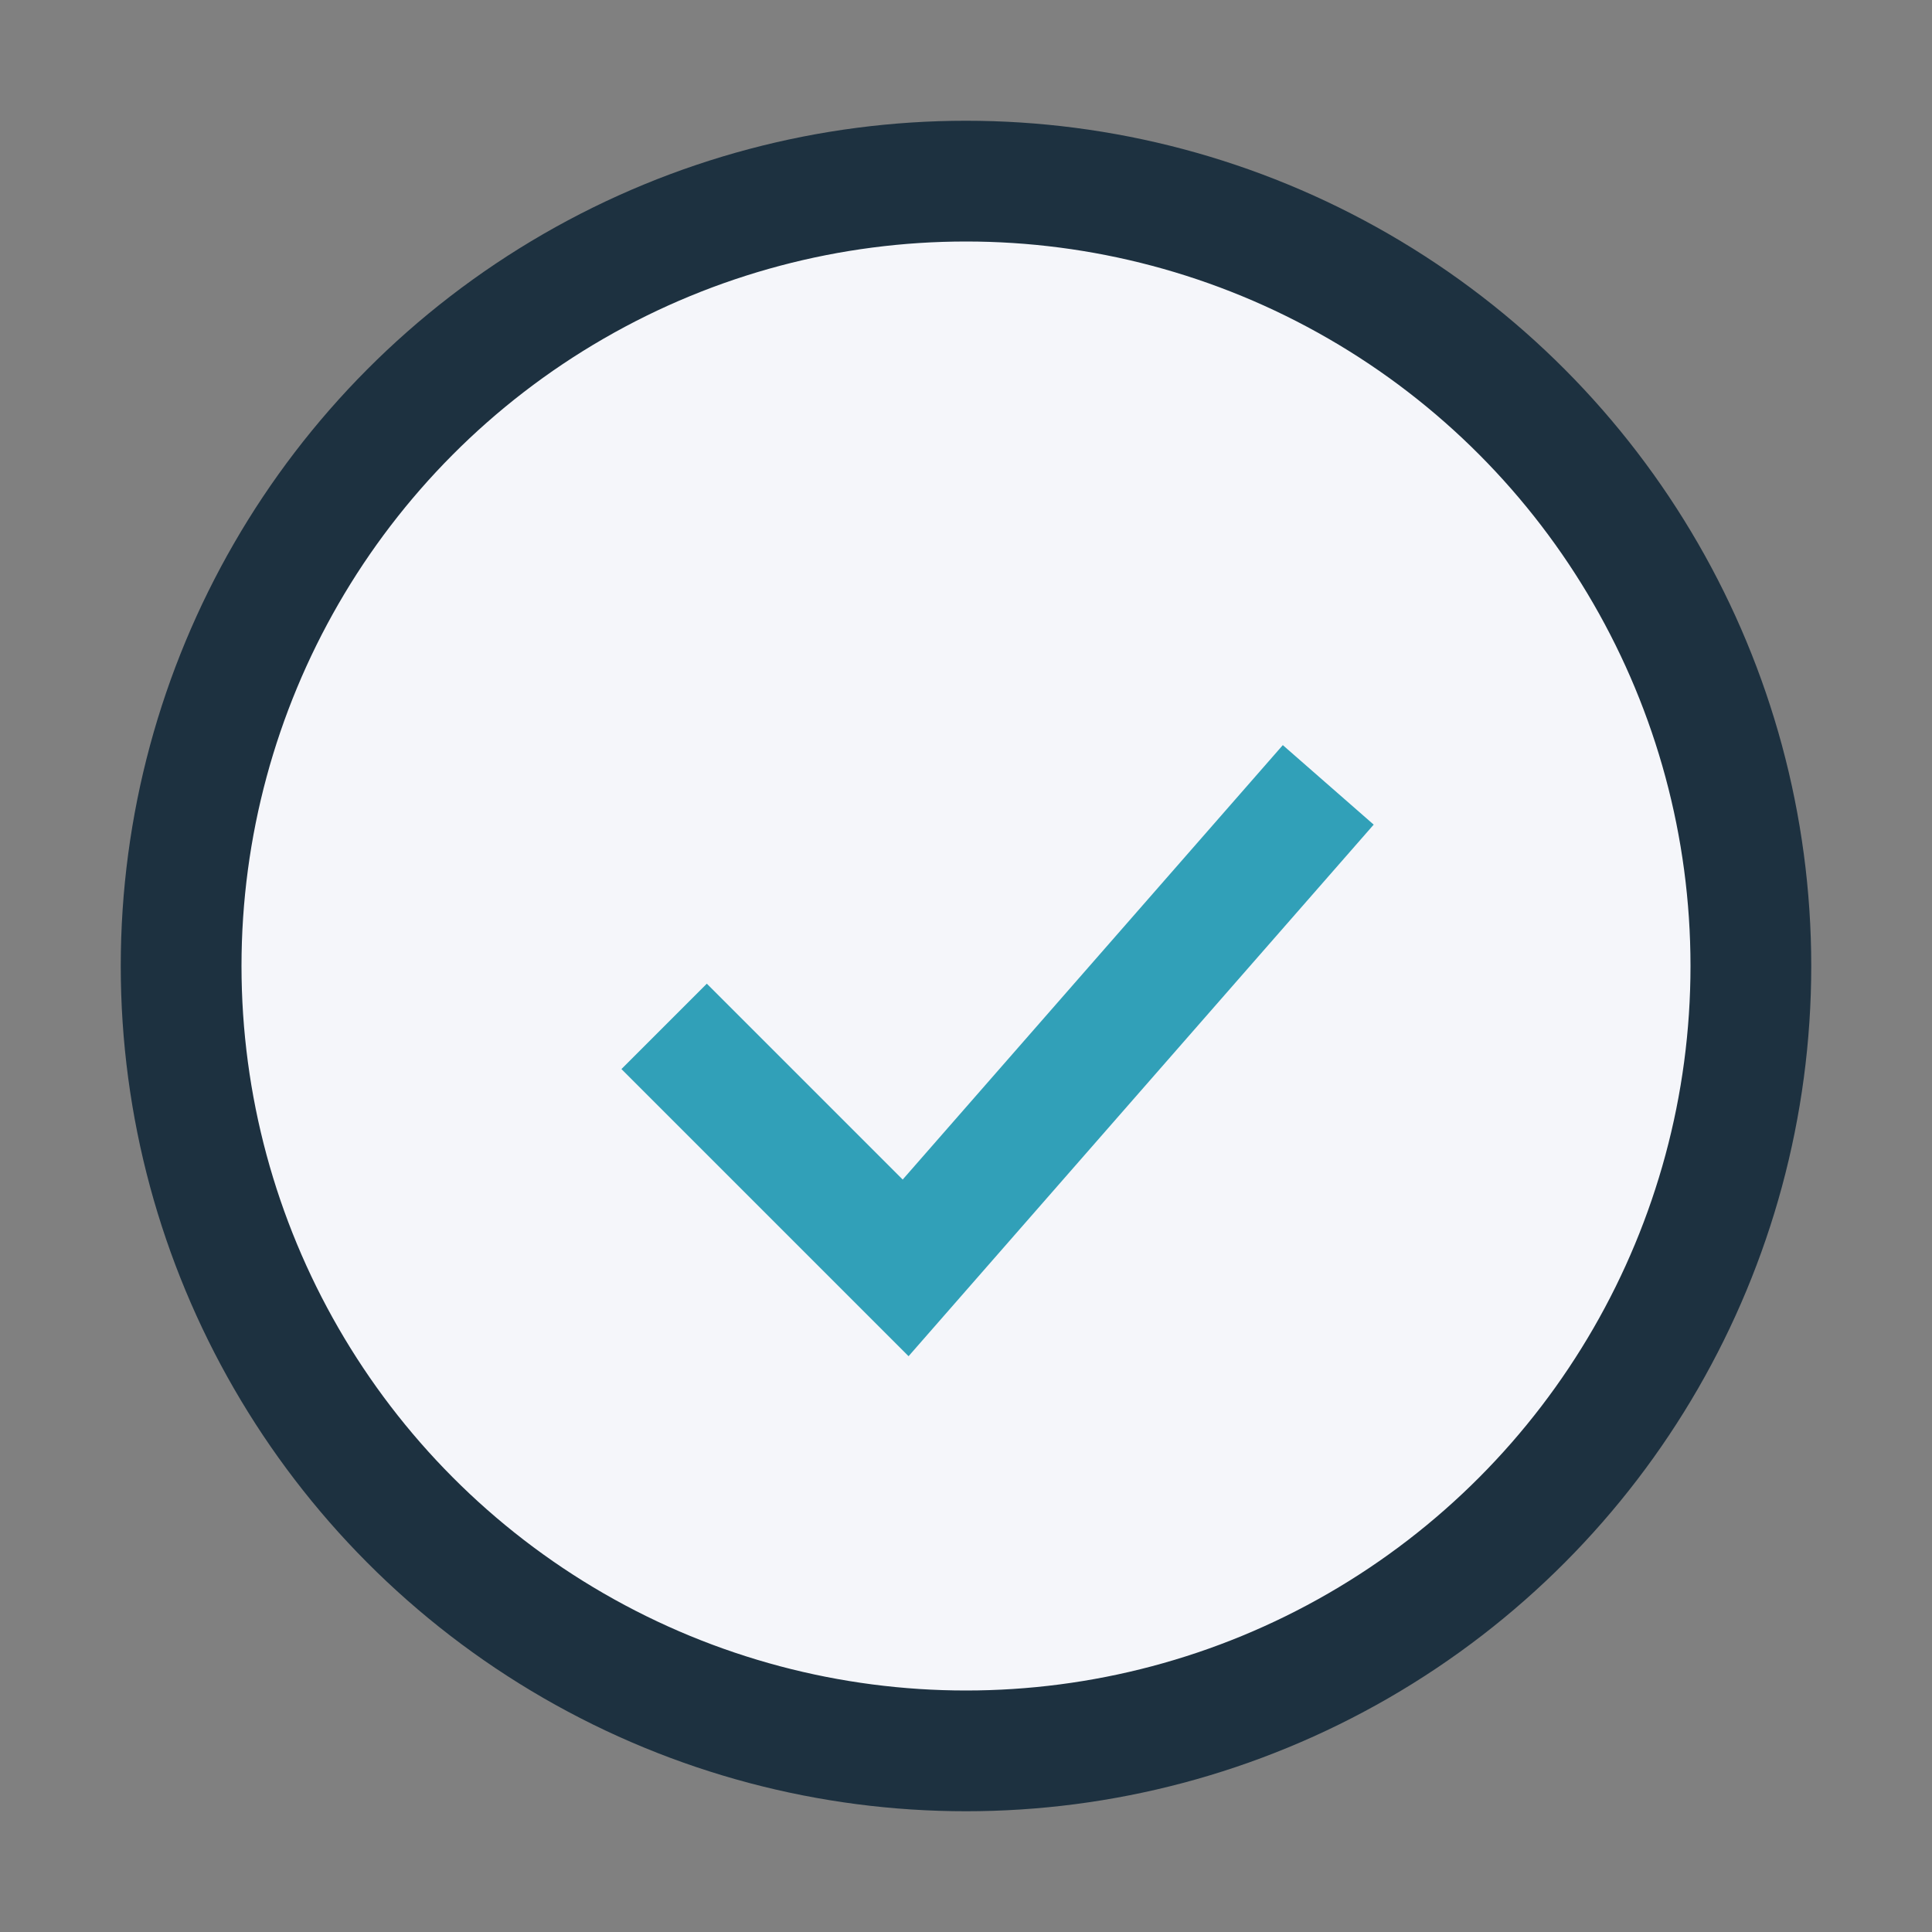
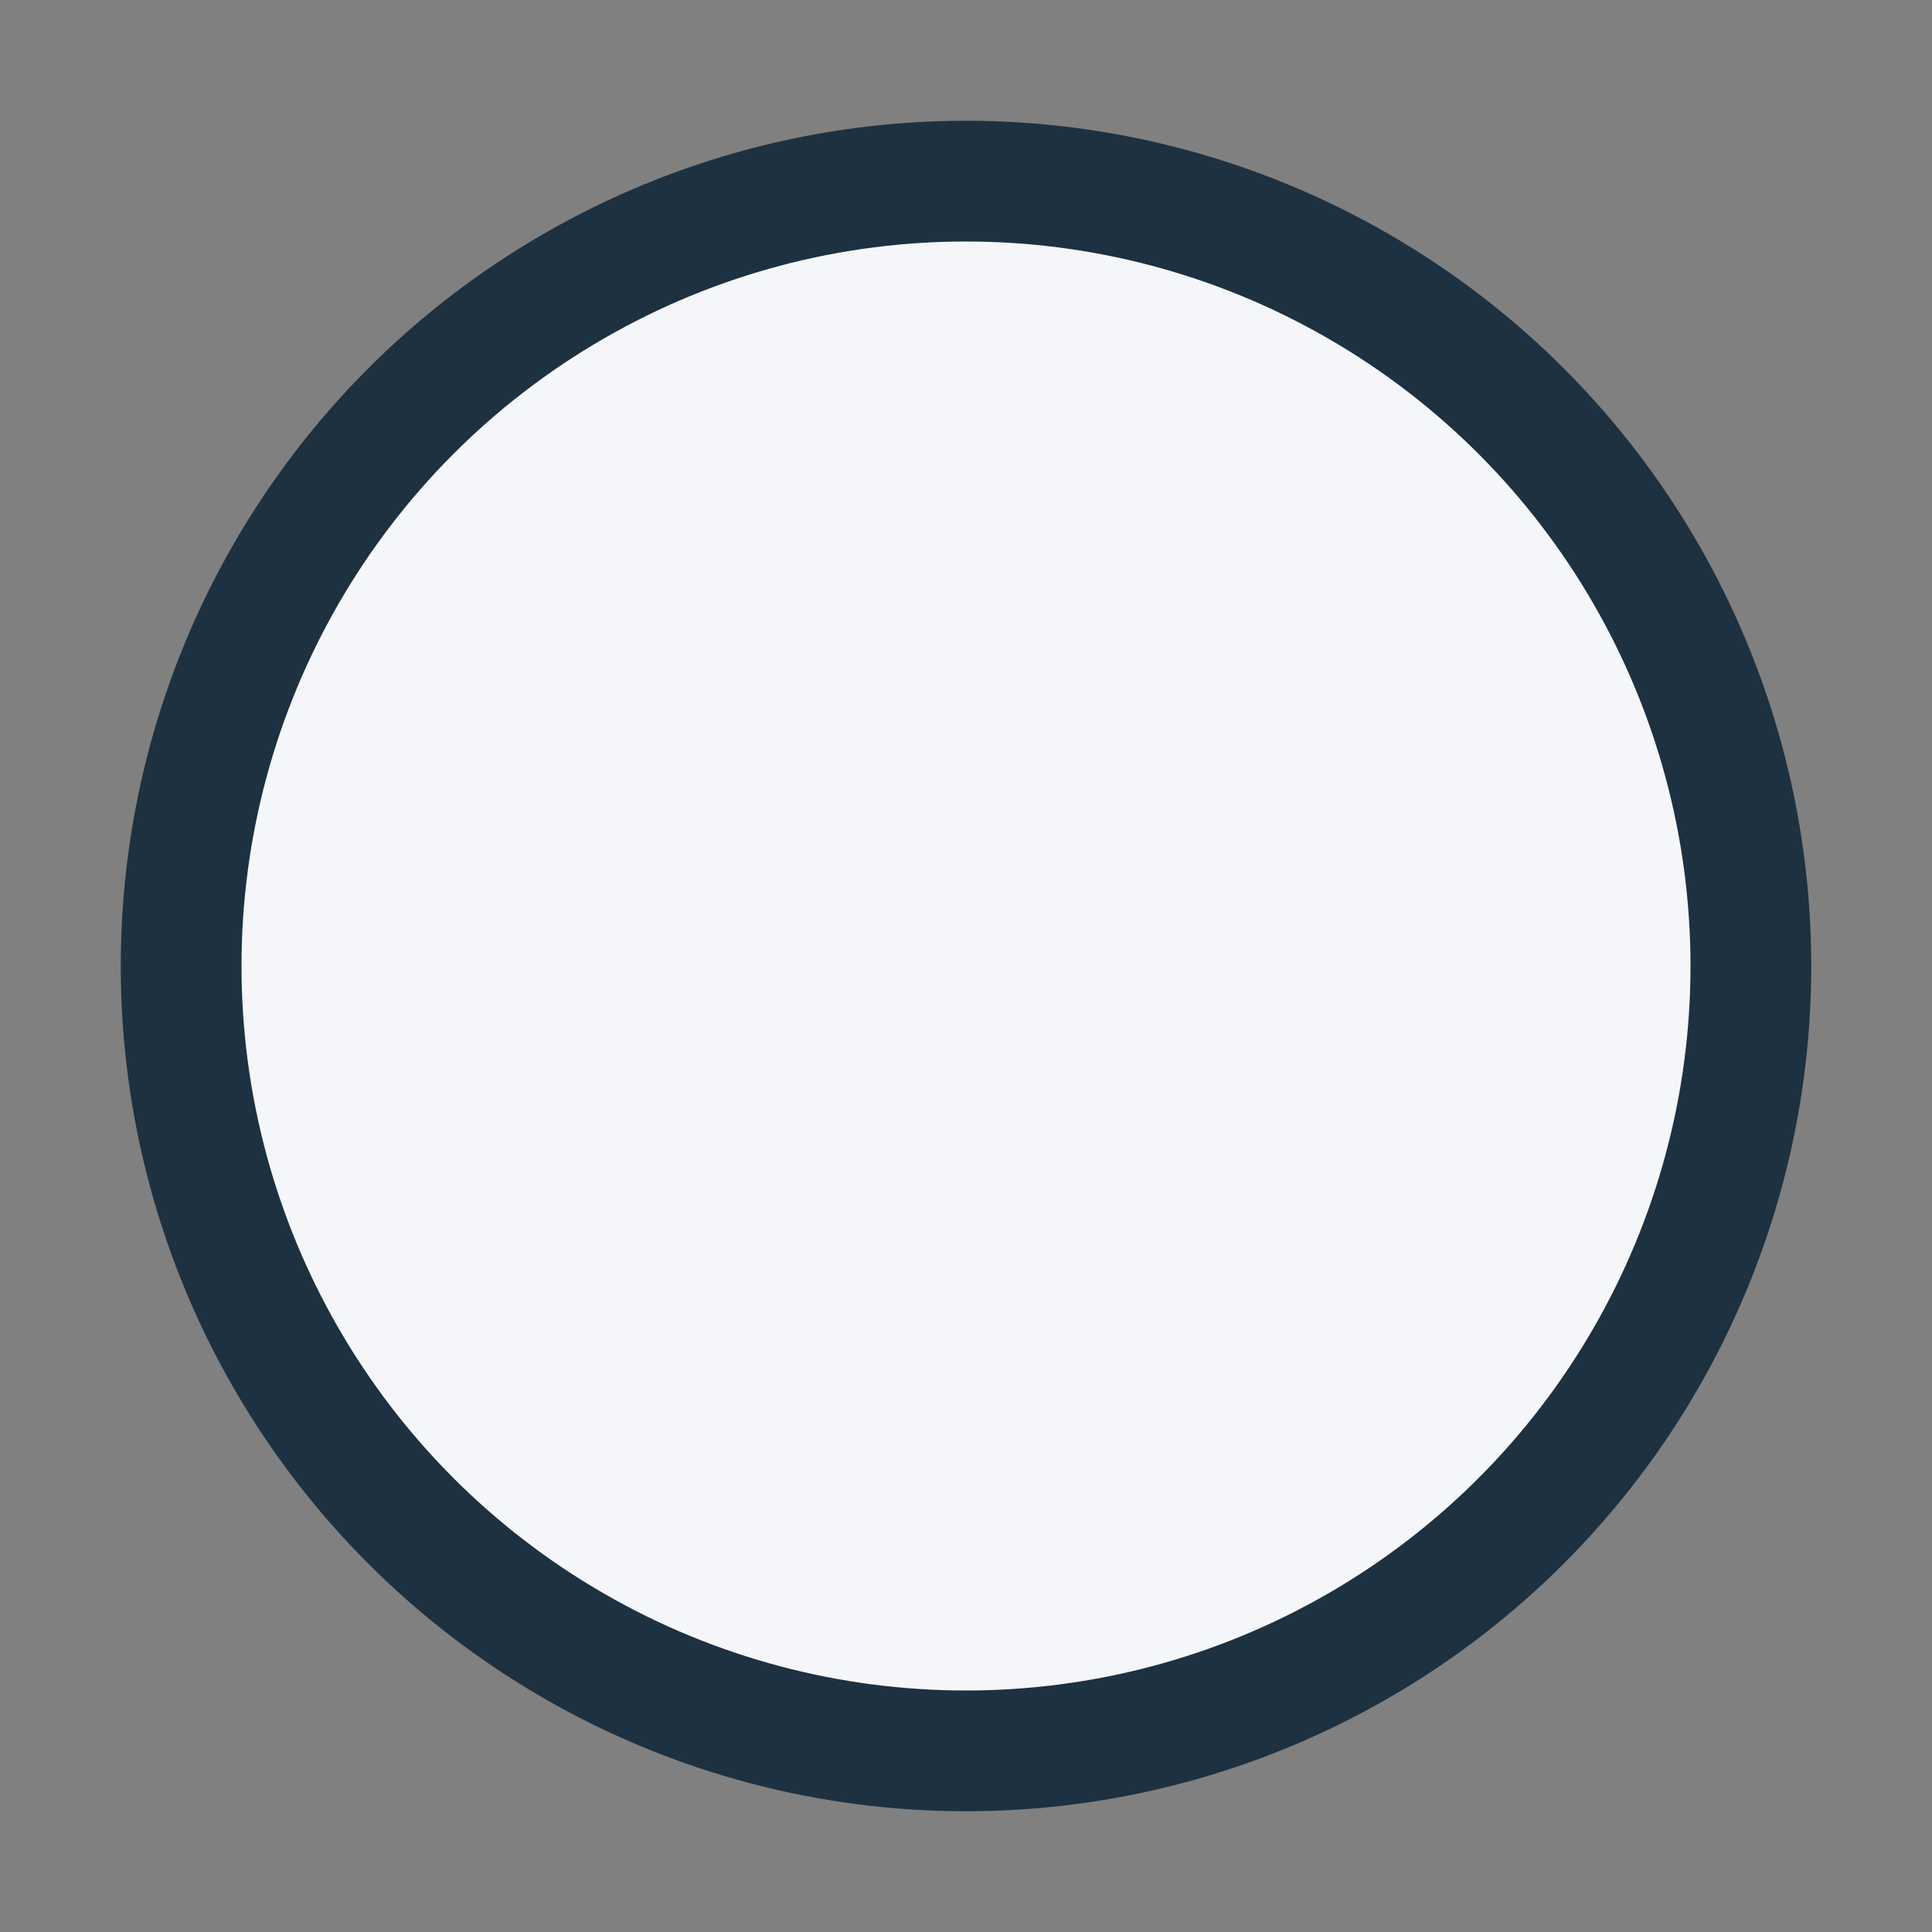
<svg xmlns="http://www.w3.org/2000/svg" width="32" height="32" viewBox="0 0 32 32">
  <rect x="0" y="0" width="32" height="32" fill="#808080" stroke="none" />
  <circle cx="16" cy="16" r="13" fill="#F5F6FA" stroke="#1D3140" stroke-width="2" />
-   <path d="M11 17l4 4 7-8" stroke="#31A0B8" stroke-width="2" fill="none" />
</svg>